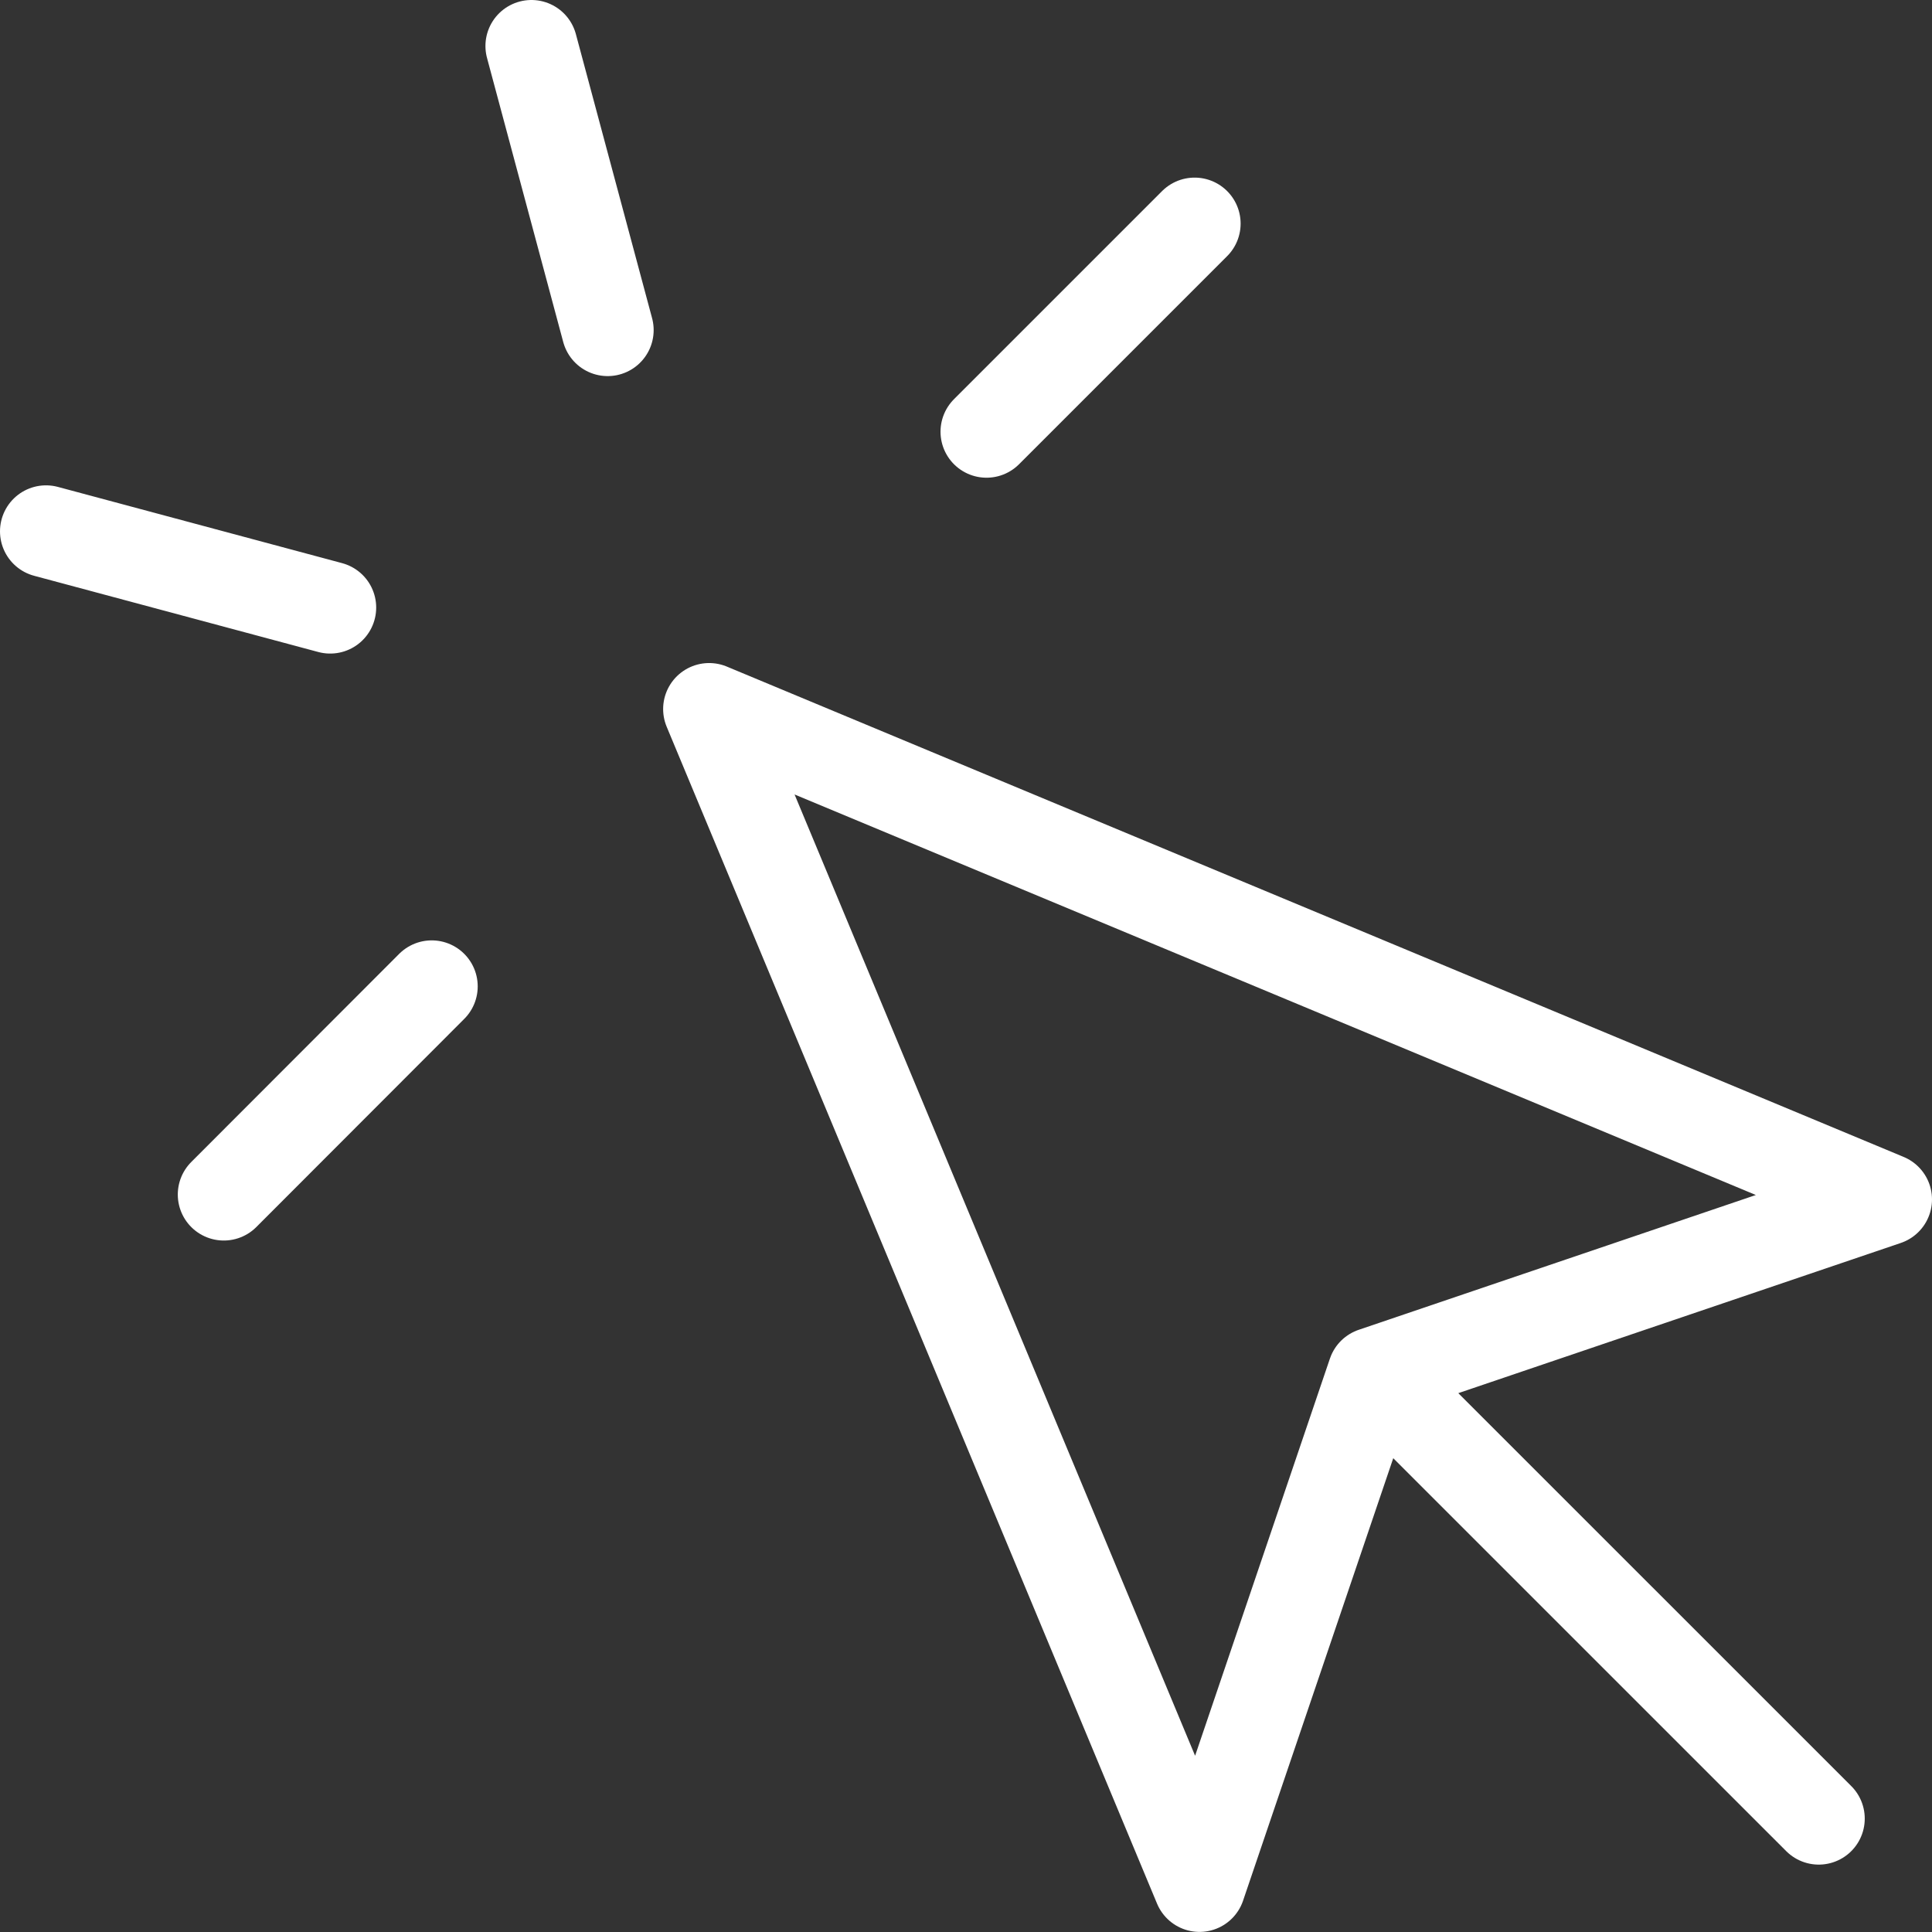
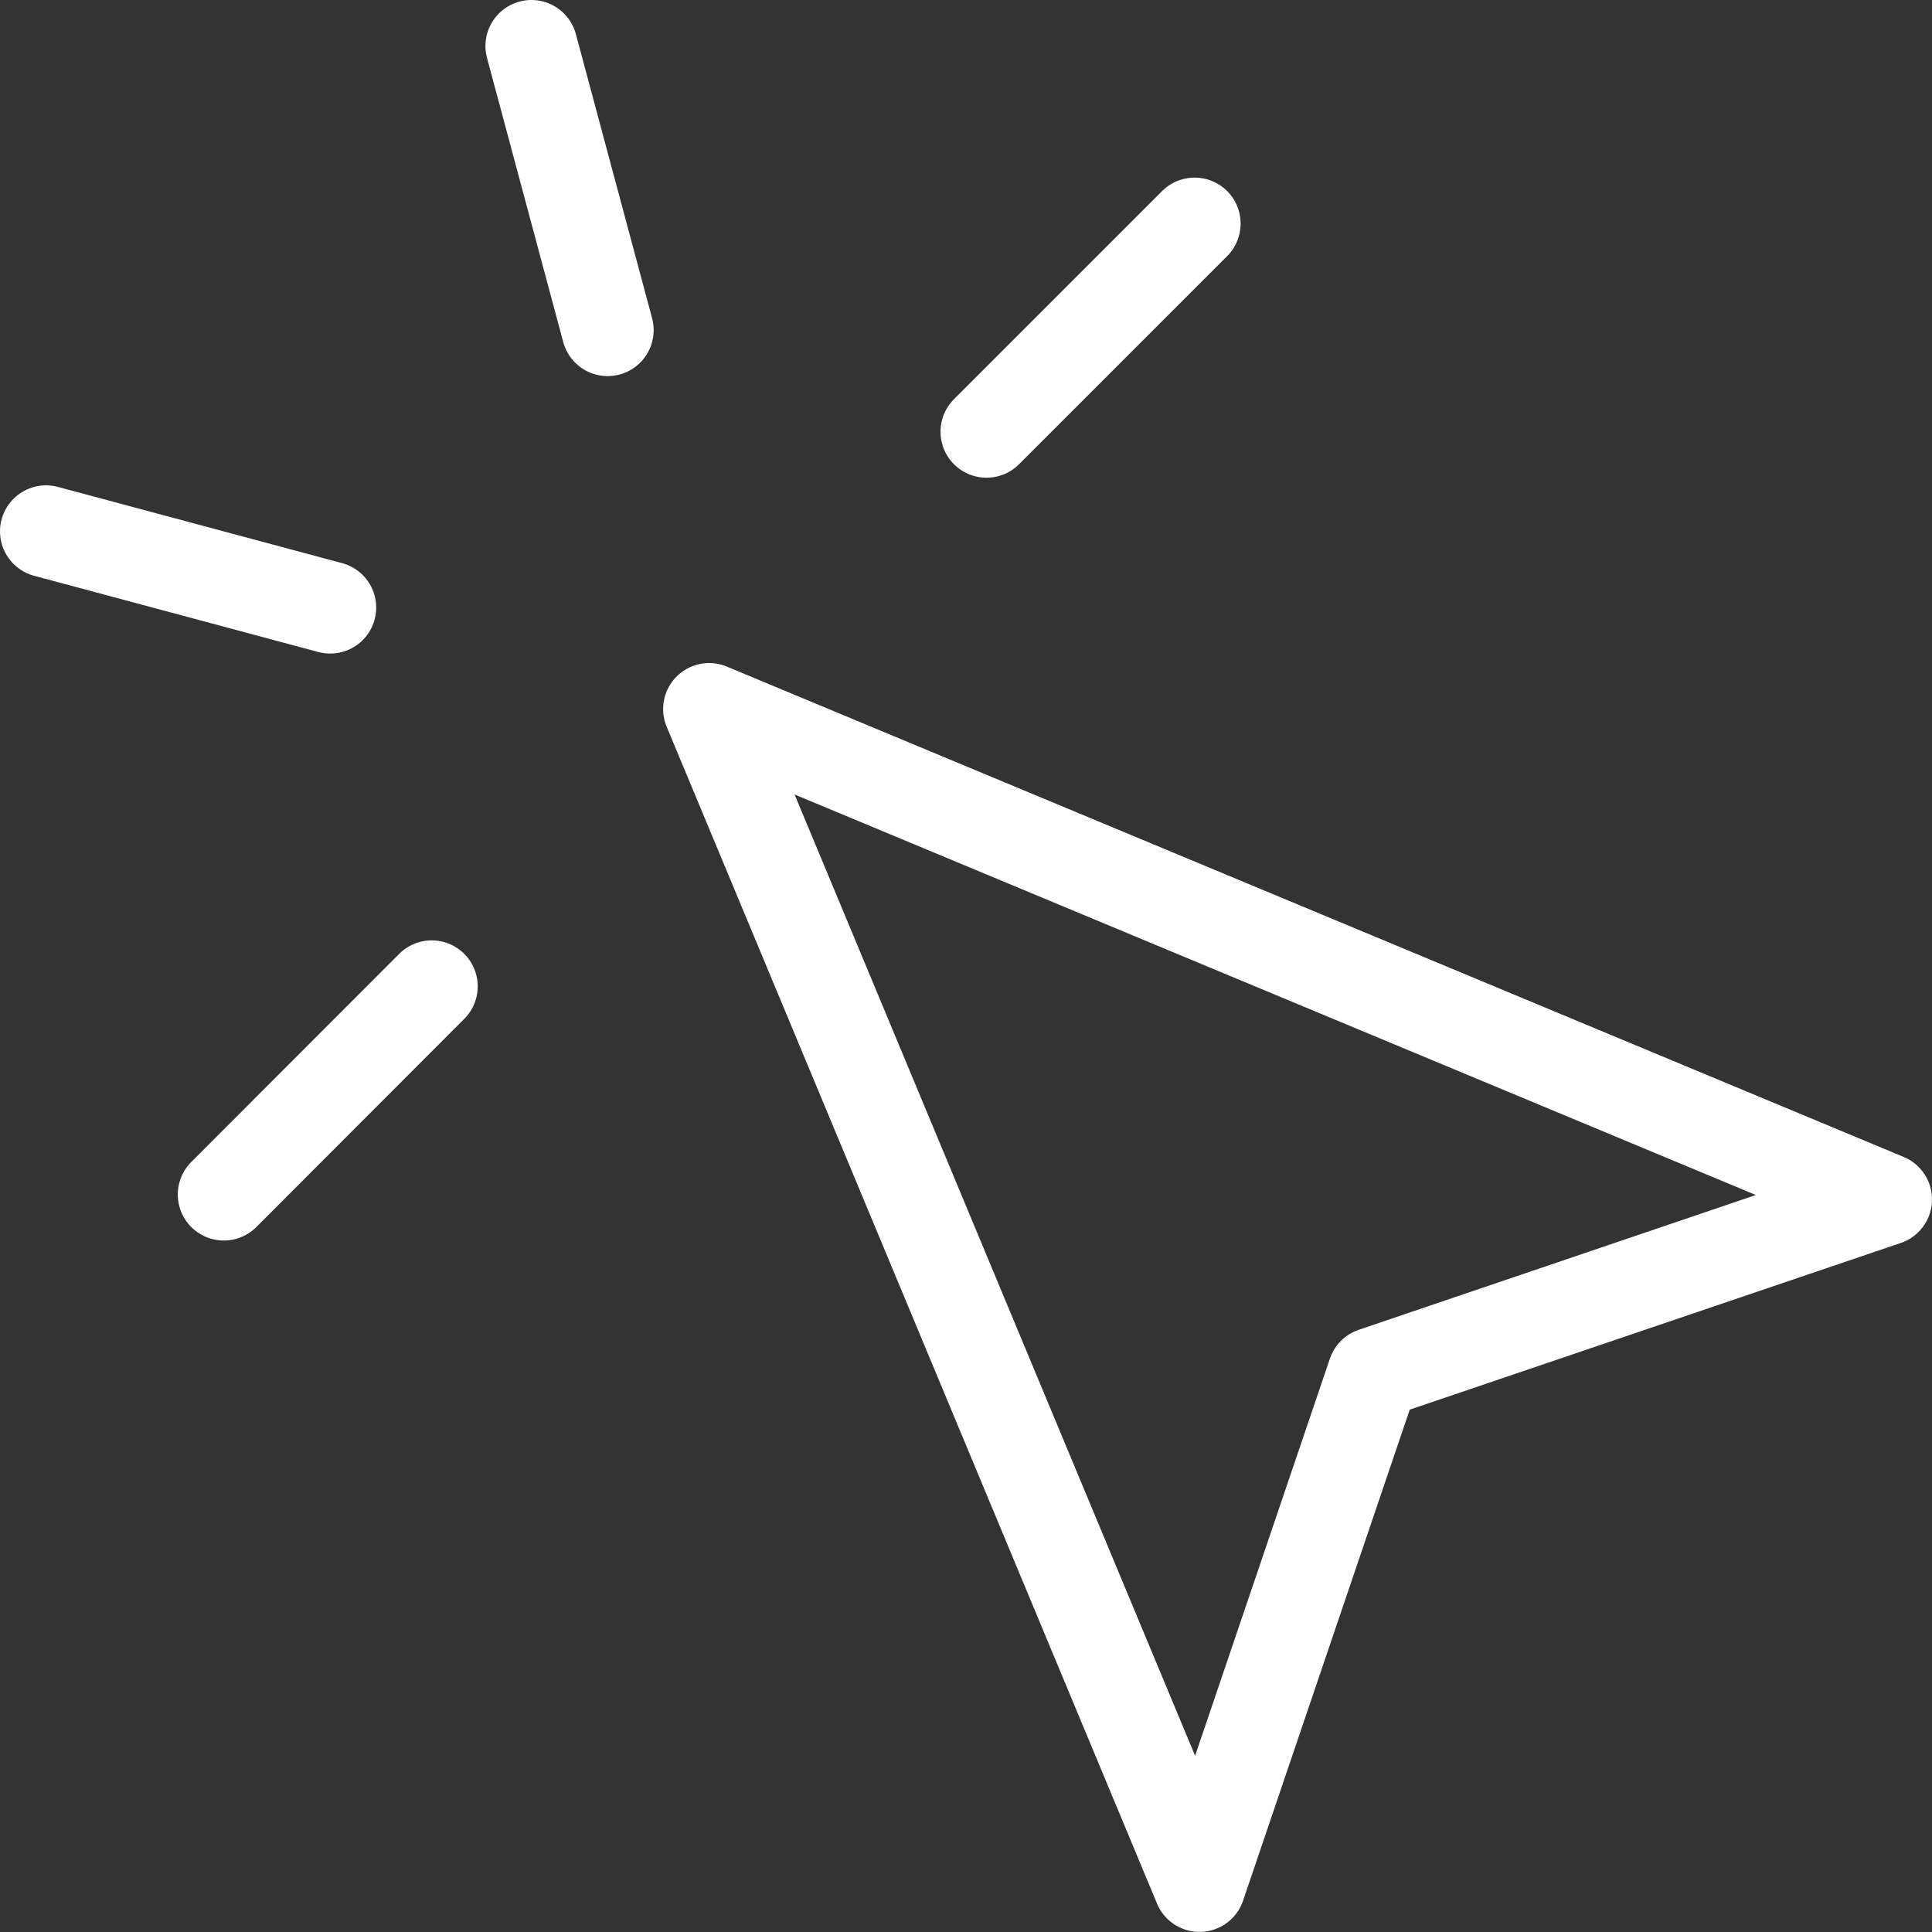
<svg xmlns="http://www.w3.org/2000/svg" width="42" height="42" viewBox="0 0 42 42" fill="none">
  <rect x="0" y="0" width="42" height="42" fill="#333333" stroke="none" />
-   <path d="M30.491 30.489L39.538 39.535M11.553 1L13.21 7.176M7.178 13.208L1 11.551M25.97 4.861L21.446 9.385M9.385 21.443L4.865 25.968M15.416 15.414L26.076 40.998L29.858 29.856L41 26.074L15.416 15.414Z" stroke="white" stroke-width="2" stroke-linecap="round" stroke-linejoin="round" />
+   <path d="M30.491 30.489M11.553 1L13.21 7.176M7.178 13.208L1 11.551M25.97 4.861L21.446 9.385M9.385 21.443L4.865 25.968M15.416 15.414L26.076 40.998L29.858 29.856L41 26.074L15.416 15.414Z" stroke="white" stroke-width="2" stroke-linecap="round" stroke-linejoin="round" />
</svg>